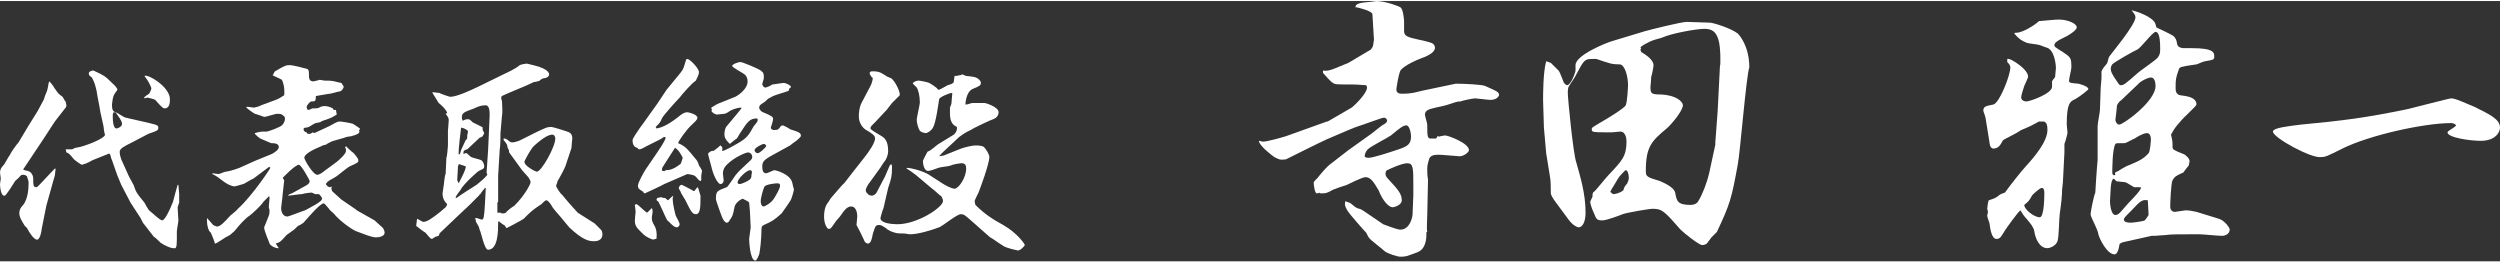
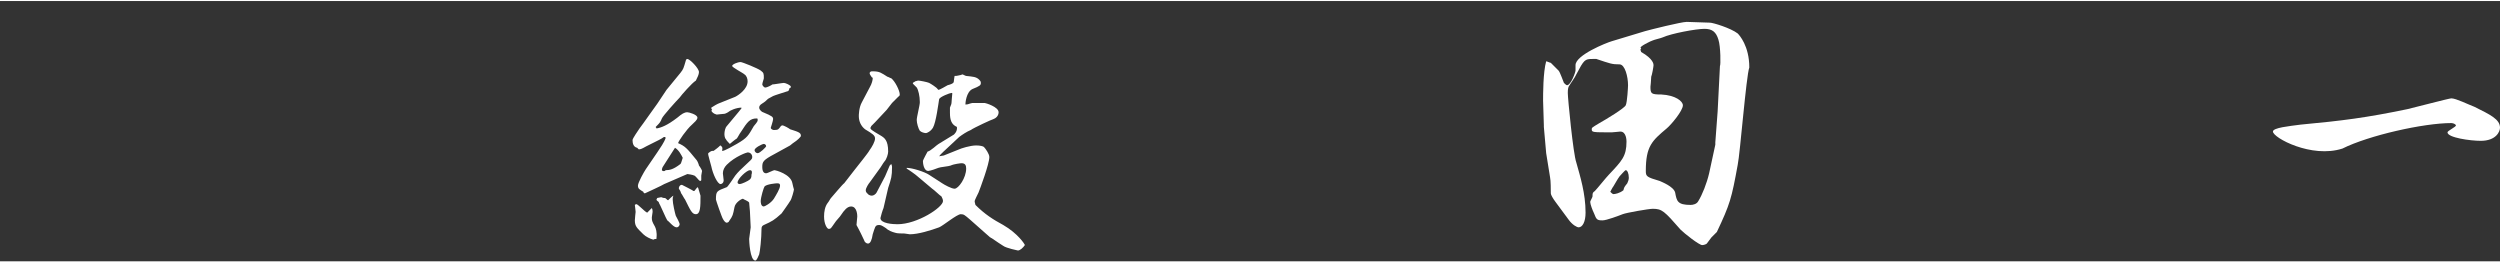
<svg xmlns="http://www.w3.org/2000/svg" height="34" viewBox="0 0 323.7 33.7" width="324">
  <rect x="0" y="0" width="323.7" height="33.7" fill="#333333" stroke="none" />
  <g fill="#fff">
-     <path d="M6.4,10.4c0.1,0.1,0.6,0.7,0.6,0.8c0.3,0.4,0.4,0.6,0.6,0.8c0.2,0.2,0.4,0.3,0.5,0.4c0.1,0.1,0.3,0.6,0.4,0.6 c0,0,0.1,0.5,0.1,0.5c0,0,0,0.2-0.1,0.3l-1.4,1.8l-1.5,2.3c-0.4,0.6-2.2,3.3-2.6,3.9c0.1,0.1,0.2,0.1,0.6,0.2 c0.5,0.1,0.7,0.7,0.7,0.9c0,0.9,0,1.2,0.4,1.2c0.1,0,0.1,0,0.4-0.3L6.8,22l0.3-0.3h0.1c0,0.1-0.1,0.8-0.1,0.9 c-0.2,0.6-1,3.6-1.1,3.9c-0.1,0.4-0.5,2.6-0.6,3c0,0.2-0.2,1.4-0.6,1.4s-1-0.9-1.3-1.5c-0.1-0.1-0.3-0.3-0.3-0.3 c-0.5-0.8-0.7-1.2-0.7-1.6c0-0.4,0.1-0.7,0.5-1.1c0.7-0.9,0.7-2.4,0.7-3c0-0.1-0.2-0.6-0.2-0.7c-0.2-0.2-0.4-0.2-0.6-0.2 s-0.2,0.1-0.6,0.5c-0.1,0.1-0.4,0.3-0.4,0.4c-0.2,0.3-1.1,1.8-1.3,1.8C0.1,25.3,0,24,0,23.7c0-0.1,0.1-0.6,0.1-0.7 c0-0.1-0.1-0.7-0.1-0.8c0-0.4,0.2-0.7,0.5-1c0.1-0.1,0.5-0.9,0.8-1.3c0.1-0.3,0.9-1.4,1.1-1.6c0.4-0.7,2.1-3.5,2.5-4.1 c0.2-0.4,0.7-1.3,0.8-1.5c0-0.1,0.3-0.9,0.4-1.1c0.1-0.4,0.1-0.4,0.2-1L6.4,10.4z M8.5,19.2c0.2,0,0.2,0,0.8,0 c0.1,0,0.4-0.2,0.5-0.2c1-0.1,3.8-1.2,3.8-1.7c0,0-0.1-0.1-0.2-1.1L13,14.4c-0.2-1.3-0.3-1.5-0.5-2.8c-0.2-0.8-0.2-0.9-0.6-1.7 c-0.1-0.1-0.4-0.2-0.4-0.5c0-0.1,0-0.2,0.2-0.3c0.2-0.1,0.2-0.1,0.4-0.1c1.3,0.6,1.5,0.7,2.3,1.5c0.2,0.2,0.8,0.7,0.8,1 c-0.1,0.1-0.5,0.7-0.5,0.8c-0.1,0.2-0.2,1-0.2,1.1c0,0.9,0.2,0.9,0.7,1.1c0.2,0.1,0.9,0.6,1.1,0.6c0.3,0.1,3.2,0.7,3.8,0.9 c0.2,0.1,0.4,0.1,0.4,0.4c0,0.4-0.2,0.4-1.3,0.8l-2.1,1.1c-1,0.5-1.6,0.8-1.6,1.2c0,0.5,0.1,0.6,0.2,1l0.9,2 c0.1,0.3,0.8,1.4,0.8,1.6c0.2,0.6,0.3,0.8,1.3,2c0.1,0.2,0.5,0.9,0.6,1c0.4,0.3,1.4,1.3,1.7,1.3c0.3,0,0.9-1.1,1.4-2.4 c0.1-0.4,0.5-1.9,0.6-2.2h0.1c0,0.2,0.1,1,0.1,1.2c0,0.2,0,0.9,0,1.1l-0.2,0.6c0,0.3,0.1,1.5,0.1,1.7c0,0.2-0.2,1.2-0.2,1.4 c0,1.8,0,2-0.2,2.2C22.6,32,22.5,32,22.4,32c-0.3,0-1.2-0.4-1.6-0.7c-0.1-0.1-0.7-0.7-0.9-0.8l-1.4-1.8l-0.3-0.6l-1.3-2l-1.2-2.3 l-0.5-1.2l-0.7-2c-0.1-0.1-0.2-0.8-0.3-0.8c0,0-0.1-0.1-0.2,0L12,20.6c-0.2,0.1-0.9,0.5-1.1,0.5c-0.2,0.1-0.3,0.1-0.3,0.1 c-0.1,0-1.1-0.7-1.1-0.8c-0.5-0.6-0.6-0.7-0.9-0.8L8.5,19.2L8.5,19.2z M14.6,14.7c0,0.6,0,1.8,0.5,1.8c0.1,0,0.7-0.2,0.7-0.6 c0-0.4-0.5-1-0.7-1.3c-0.1-0.2-0.2-0.2-0.4-0.2C14.7,14.5,14.6,14.6,14.6,14.7z M22,12.7c0,0.4,0,1.2-0.7,1.2 c-0.3,0-0.9-0.8-1.2-1.1c-0.1-0.1-1-0.3-1-0.3c0,0-0.4,0.1-0.4,0.1c-0.1-0.1,0-0.2,0.6-0.6c0.1-0.1,0.3-0.6,0.3-0.7 s-0.2-0.5-0.3-0.7c-0.1-0.2-0.5-0.8-0.6-0.9C19.1,9.4,22,11.1,22,12.7z" />
-     <path d="M26.8,28.1c0.1,0.1,0.2,0.2,0.8,0.9c0,0,0.4,0.2,0.5,0.2c0.4,0,0.9-0.5,1.7-1.4c0.1-0.1,0.9-0.7,1-0.9 c1.8-1.6,4.2-5.2,4.2-5.3c0-0.1-0.1-0.1-0.2-0.1l-2,1.5c-0.3,0.1-0.9,0.5-1.1,0.6c-0.1,0.1-1.3,0.4-1.3,0.4c-0.4,0-1-0.3-1.4-0.6 c-0.8-0.6-0.9-0.7-1.5-1l0-0.1c0.1,0,0.7,0.1,0.8,0.1c0.1,0,0.8-0.3,0.9-0.3C30,22,31,21.6,31,21.6l2-0.9l2.2-0.9 c0.2-0.1,0.9-0.5,0.9-0.9c0-0.5-0.7-0.5-1-0.5c-0.2-0.1-1.2-0.5-1.4-0.6c-0.3-0.2-0.4-0.3-0.7-0.6l0-0.1c0.7-0.2,0.8-0.2,1.5-0.2 c0.3,0,1.8-0.6,2-0.8c0.2-0.2,0.4-0.5,0.4-0.9c0-0.2-0.1-0.3-0.4-0.5c-0.2-0.1-0.4-0.1-0.6-0.1c-0.3,0-1.4,0.4-1.7,0.4 c0,0-1.1-0.4-1.2-0.4c-0.2-0.1-0.9-0.6-1.1-0.8l0-0.1h0.2c0.1,0,0.7,0.1,0.8,0.1c0.1,0,0.8-0.2,0.9-0.3l1.9-0.7 c0.3-0.1,0.8-0.4,1.1-0.6c0.1-1.1-0.2-1.8-0.3-2c-0.1-0.1-1.1-0.5-1.2-0.6c0.1-0.1,0.2-0.4,0.3-0.5c1.4-0.8,1.4-0.8,2-0.8 c0.3,0,1.9,0.4,2.2,0.5c0.2,0.1,0.2,0.4,0.2,0.6c0,0.6,0,1,0.6,1c0.1,0,0.8-0.2,0.8-0.2c0,0,0.6,0.1,0.6,0.1c0.6,0,0.8,0,1.3,0.1 c0.1,0,0.7,0.2,0.9,0.2c0.1,0.2,0.3,0.4,0.3,0.5c0,0.2-0.3,0.6-0.5,0.6c-0.2,0-1.1,0.3-1.3,0.3s-1.7,0.3-1.8,0.3 C40.9,13,40.8,13,40.3,13c-0.3,0.1-0.6,0.6-0.6,0.7c0,0.1,0.1,0.4,0.2,0.4c0.1,0,0.4-0.1,0.5-0.2c0.7,0,0.8,0,1.1-0.2 c0.3-0.1,0.4-0.1,0.5-0.1c0.4,0,0.7,0.1,1.1,0.3l0.1,0.2l0.3,0l0.1,0.6c-0.5,0.3-0.6,0.4-1.5,0.7c-0.1,0-0.2,0.1-0.3,0.1 c-0.1,0-0.3,0.2-0.4,0.2c-0.1,0-0.4,0.1-0.5,0.1c-0.3,0.1-0.4,0.2-0.9,0.5c-0.1,0-0.2,0.1-0.5,0.1c-0.1,0-0.2,0.1-0.2,0.2 c0,0.2,0.2,0.4,0.4,0.4c0.1,0.2,0.1,0.2,0.3,0.2c0.2,0,0.2,0,0.5-0.2l0.2,0.1c0.4-0.2,2.2-1,2.3-1.1c0.7-0.4,0.8-0.4,1.1-0.4 c0.1,0,1.4,0.2,1.6,0.3c0.2,0.1,0.6,0.4,0.9,0.6v0.1l-0.1,0.1c0.1,0.4,0,0.5-1,0.8c-0.1,0-0.8,0.1-0.9,0.2 c-0.3,0.1-1.5,0.4-1.7,0.5c-0.2,0.1-0.6,0.3-0.7,0.4c-0.1,0-0.5,0.1-0.6,0.2c-0.5,0.2-2.2,0.9-2.2,1.5c0,0.2,1.1,2.2,1.7,2.2 c0.2,0,0.7-0.3,0.9-0.5l1.5-1.1c0.4-0.3,1.3-1.1,1.3-1.5c0-0.1,0-0.3-0.1-0.4l0-0.1l0.1-0.1c0.1,0.1,0.7,0.7,1,0.9 c0.1,0.1,0.6,0.7,0.6,0.9c0,0.3,0,0.3-1.1,0.8c-0.1,0-1.1,0.8-1.6,1.2c-0.1,0.1-0.8,0.5-1,0.6c-0.2,0.1-0.5,0.4-0.5,0.5 s0.3,0.4,0.5,0.4c0.1,0,0.3-0.1,0.3-0.1l-0.1,0.2c0,0.1,0.1,0.5,0.2,0.5c0.2,0.2,1,0.9,1.1,1l1.9,1.3l0.1,0.1l2.3,1.3 c0,0,1,0.9,1.1,1c0.1,0.2,0.2,0.4,0.2,0.6c0,0.5-0.8,0.6-1.1,0.6c-0.6,0-1.5-0.4-2.6-0.8c-0.5-0.2-2.1-1.3-2.9-2.3 c-0.1-0.1-0.6-0.5-0.6-0.6c-0.5-0.6-0.6-0.7-0.7-0.7c-0.5,0-2.4,2.3-2.6,2.5c-0.1,0.1-0.6,0.4-0.7,0.4c-0.1,0.1-0.6,0.6-0.8,0.7 c-0.1,0.1-0.6,0.4-0.7,0.5c-0.8,0.9-0.8,0.9-1.4,1.1L36.1,32C35.9,32,35.9,32,35.9,32c-0.1,0-0.8-0.2-1-0.6c0-0.1-0.7-1.6-0.7-2.1 c0.2-0.5,0.5-1.2,0.6-1.5c0.1-0.2,0.1-0.6,0.1-0.7c0-0.1-0.1-0.4-0.1-0.4c0-0.1,0.1-1,0.1-1.2c0-0.2,0-0.2-0.1-0.2 c-0.1,0.1-0.6,0.6-0.7,0.7c-0.2,0.4-1.5,1.6-1.8,1.8c-0.5,0.3-1.4,1.3-1.7,1.7c0,0-0.4,0.5-0.5,0.5c-0.3,0.3-0.3,0.3-0.9,0.6 c0,0-1.2,0.8-1.3,0.8c-0.1,0-0.1,0-0.1-0.1s-0.4-1.1-0.5-1.3c-0.3-0.2-0.5-0.9-0.5-1.5L26.8,28.1L26.8,28.1z M37.3,25.2L37.3,25.2 c0.1-0.2,0.2-0.2,0.5-0.3c0.2-0.1,1.6-0.9,1.8-1c0.2-0.1,0.5-0.3,0.5-0.6c0-0.1-1.1-2.1-1.4-2.1c-0.5,0-2.1,1.7-2.1,1.7l0.2,0.3 l-0.2,1.8c0,0.3-0.2,1.6-0.2,1.8c0,0.6,0.3,1.1,0.8,1.1c0.2,0,2.2-0.8,2.3-0.8c0.7-0.4,2.2-1.1,2.2-1.5c0-0.2-0.2-0.4-0.4-0.6 c-0.1,0-0.2,0-0.5,0c-0.2-0.1-0.4-0.2-0.5-0.2c-0.2,0-0.9,0.1-1.2,0.2C38.7,25,37.6,25.2,37.3,25.2L37.3,25.2z" />
-     <path d="M77,28.8c0.1,0.1,0.6,0.6,0.8,0.8c0.1,0.1,0.2,0.3,0.2,0.6c0,0.9-0.9,0.9-1.1,0.9c-0.7,0-1.5-0.2-3.2-1.8 c-0.1-0.1-1.3-1.6-1.6-1.9c-0.3-0.4-0.4-0.4-0.8-1.1c-0.1-0.1-0.3-0.5-0.6-0.5c-0.1,0-0.5,0.4-0.6,0.5c-1.2,0.8-1.3,0.9-2.3,1.9 c-0.1,0.1-2,1.1-2.2,1.2l-0.1-0.1l-0.1-0.2c-0.3-0.2-0.5-0.3-0.8-0.6c-0.1,0.1-0.1,0.1-0.1,0.2c0,1,0,3.5-1.3,3.5 c-0.5,0-0.9-2.3-1.1-2.6c-0.1-0.4-0.1-0.4-0.4-0.9c-0.1-0.1-0.1-0.2-0.1-0.4l-0.1-0.1c0-0.1,0.1-0.1,0.2-0.1c0.1,0,0.6,0.2,0.7,0.2 c0.2,0,0.3-0.2,0.4-2.2l0.1-1.9h-0.1c-0.1,0.1-0.5,0.6-0.6,0.8h-0.1l0,0.1c-0.2,0.2-1.2,1.2-1.3,1.3l-1.7,1.6 c-0.3,0.3-1.8,1.7-2.1,2c-0.1,0.1-0.1,0.1-0.2,0.4c-0.4,0.1-0.4,0.1-0.7,0.3c-0.1,0.1-0.2,0.1-0.2,0.1c-0.2,0-0.7-0.7-0.8-0.8 c-0.2-0.1-1-0.7-1.1-0.8c-0.1,0-0.1-0.1-0.1-0.2l0.1-0.8c0.1,0,0.7,0.4,0.8,0.4c0.5,0,1.2-0.5,2.2-1.3c0.7-0.6,0.8-0.6,0.9-1 c-0.4-0.4-0.6-0.8-0.6-1.4c0-0.1,0.2-1.2,0.2-1.4c0-0.1,0.1-1,0.2-1.1c0-0.3,0.1-1.8,0.1-2.1c0.1-0.2,0.2-1.5,0.2-1.6l0-1.9 c0-0.1,0.1-1.1,0.1-1.3c0-0.3,0-0.4-0.4-0.9l0.2-0.1c-0.1-0.4-0.6-0.9-1.1-1.3L56,11.9l0-0.1l0.9,0.1c0.1,0.1,1.3,0.5,1.4,0.5 c0.8,0,2.6-0.8,3.8-1.4L66.2,9c0.5-0.3,0.6-0.3,1.1-0.7c0.2-0.1,0.8-0.2,0.9-0.2s1.7,0.4,1.8,0.5c0.1,0,1.1,0.4,1.1,0.9 c0,0.3-0.4,0.5-0.7,0.5c-0.1,0-0.5,0.2-0.5,0.3c-0.2,0.1-0.7,0.2-0.8,0.2c-0.2,0.1-1.5,0.7-1.8,0.8c-0.2,0.1-1,0.4-1.2,0.5 c-0.4,0.2-0.5,0.2-0.9,0.4c-0.3,0.1-0.3,0.2-0.3,0.4c0,0.1,0.1,0.3,0.1,0.4c0,0.3,0.1,1.5,0,1.8l-0.2,2.3c0,0.3,0,1.8-0.1,2.1 c0,0,0,0.1,0,0.1l-0.2,3.3l0,3.4l-0.1,0.1c0,0.2,0,1.2,0,1.3l0.4,0c0.1,0.1,0.2,0.1,0.3,0.1c0.1,0,0.2,0,0.4-0.1 c0.1-0.2,0.9-0.8,1.1-0.9c1.5-1.5,2.1-2.9,2.1-3c0-0.3-0.2-0.5-0.3-0.7c-0.1-0.1-0.7-0.8-0.8-0.9l-1.6-2.2 c-0.1-0.1-0.1-0.2-0.1-0.4c-0.1-0.1-0.1-0.2-0.2-0.4c0-0.3-0.1-0.4-0.4-0.8c-0.1,0-0.1-0.2-0.1-0.3c0.3,0,0.3,0,0.8,0.4 c0.1,0.1,0.3,0.1,0.4,0.1c0.2,0,0.9-0.2,1.2-0.4l2-1c1.1-0.5,1.2-0.6,1.8-0.6c0.2,0,2.1,0.6,2.3,0.7c0.3,0.2,0.4,0.4,0.4,0.8 c0,0.1-0.1,0.9-0.1,1.1v0.1l-0.8,2.4c0,0.1-0.8,1.6-1,1.9c0,0.1-0.2,0.6-0.2,0.6c0,0.2,0.6,1.1,0.8,1.2c0.3,0.4,1.7,2,2,2.3 L77,28.8z M63,22.2l0.2-2.9l0.1-2.2c0-0.6,0.1-1.8,0.1-2.3c0-0.4,0-1.3-0.5-1.3c-0.5,0-0.9,0.1-1.5,0.4c-1.4,0.5-1.6,0.6-1.6,1.2 c0,0.1,0,0.1,0.1,0.4c0.2-0.1,0.4-0.2,0.7-0.2c0.2,0,0.3,0.1,0.6,0.4c0.2,0.1,1,0.5,1.2,0.6c0.1,0,0.1,0.1,0.1,0.4l0.2,0.4 c-0.2,0.4-0.2,0.5-0.6,0.6c-0.1,0.1-1.6,1.5-1.6,1.5C60,19.3,60,19.5,60,19.8c0.2-0.1,0.3-0.1,0.4-0.1c0.1,0,0.1,0.1,0.6,0.5 c0.2,0.1,1.1,0.3,1.3,0.4c0.3,0.2,0.4,0.6,0.4,0.8c0,0.3-0.1,0.3-0.7,0.6c-0.1,0-2.1,1.8-2.4,2.5c-0.1,0.1-0.6,0.8-0.6,0.9 c0,0.1,0,0.1,0.1,0.1c0.1-0.1,2.4-1.6,2.6-1.7c0.6-0.5,0.9-0.7,1.4-1.3L63,22.2z M59.4,23.6c0-0.1,1-1.8,0.9-2.2l-0.9-0.3 c0,0.1-0.1,0.3-0.1,0.3c0,0.3-0.1,1.6-0.1,1.8L59.4,23.6L59.4,23.6z M59.7,19.3c0,0,0.5-1.1,0.6-1.3c0.2-0.1,0.2-0.2,0.2-0.6 c0-0.1,0.1-0.4,0.1-0.5c0-0.2-0.6-0.5-0.9-0.5c0,0.1-0.4,3-0.3,3.5C59.6,19.8,59.6,19.7,59.7,19.3z M71.9,17.8 c0-0.2-0.1-0.5-0.4-0.5c-0.9,0-2.5,1.6-2.5,1.6c-0.4,0.5-1.1,1.8-1.1,1.9c0,0.6,1.5,1.3,1.6,1.3C70.1,22.1,71.9,18.9,71.9,17.8z" />
    <path d="M90.8,22.6c0,0,0,0.5,0,0.6c0,0-0.1,0.1-0.1,0.1c-0.1,0-0.2-0.1-0.2-0.1c-0.1-0.1-0.5-0.6-0.6-0.6 c-0.2-0.1-0.8-0.2-0.9-0.2c-0.2,0.1-1.6,0.7-3,1.3c-0.1,0.1-2.5,1.2-2.5,1.2c-0.1,0-0.2-0.1-0.2-0.2c-0.5-0.3-0.7-0.4-0.7-0.8 c0-0.4,0.8-1.8,1-2.1l1.5-2.2c0.4-0.6,0.9-1.3,1.1-1.9c-0.1-0.1-0.1-0.1-0.2-0.1c-0.1,0-0.1,0.1-0.7,0.4l-1.6,0.8 c-0.7,0.4-0.8,0.4-1,0.4l-0.2-0.2c-0.5-0.1-0.6-0.6-0.6-1c0-0.2,0.7-1.2,0.9-1.5c0.4-0.5,2.2-3.1,2.3-3.2l1.2-1.8l1.8-2.2 c0.4-0.5,0.4-0.6,0.7-1.6c0-0.1,0.1-0.2,0.2-0.2c0.3,0,1.5,1.2,1.5,1.7c0,0.3-0.2,0.7-0.4,1.1c-0.5,0.3-1.9,1.9-2.1,2.2 c-0.4,0.4-2.2,2.4-2.3,2.7c-0.2,0.5-0.3,0.6-0.7,1c0,0-0.1,0.1-0.1,0.1c0,0.1,0.1,0.1,0.1,0.2c0.6-0.1,1.4-0.4,2.7-1.4 c0.6-0.5,0.9-0.7,1.3-0.7c0.2,0,1.3,0.3,1.3,0.7c0,0.3-0.4,0.6-0.7,0.9c-0.7,0.6-1.8,2.2-1.8,2.4c0.9,0.4,1.1,0.6,2.4,2.2 c0.1,0.1,0.3,0.6,0.3,0.7c0.1,0.1,0.4,0.6,0.4,0.7C90.9,22.1,90.8,22.5,90.8,22.6z M85,30.8c-0.3,0-0.4,0.1-0.4,0.1 c-0.4-0.1-1-0.4-1.3-0.7c-0.8-0.8-1.1-1-1.1-1.8c0-0.2,0.1-1.1,0.1-1.1c0-0.2-0.1-0.8-0.1-0.9c0.1-0.1,0.2-0.1,0.2-0.1 c0.2,0,1.1,1,1.4,1.1c0.1-0.1,0.5-0.5,0.6-0.6c0.1,0.2,0.1,0.4,0.1,0.5c0,0.1-0.1,0.6-0.1,0.7c0,0.4,0,0.5,0.4,1.2 c0.1,0.2,0.3,0.7,0.2,1.5C85,30.8,85,30.8,85,30.8z M87.6,29.3c-0.4,0-1-0.8-1.2-0.9c-0.1-0.1-1-2.2-1.1-2.3 C85.4,26,85,25.9,85,25.7c0,0,0,0,0.1-0.2c0.1,0,0.4-0.1,0.5-0.1c0.1,0,0.2,0.1,0.4,0.1h0.1c0.2,0.1,0.2,0.2,0.4,0.3 c0.1-0.1,0.6-0.6,0.7-0.6c-0.1,0.2-0.1,0.3-0.1,0.5c0,0.5,0.3,1.8,0.4,2.1c0.1,0.2,0.5,0.9,0.5,1.1C88,29,87.9,29.3,87.6,29.3z M87.4,19c-0.4,0.6-1.2,1.9-1.6,2.5c0,0-0.1,0.2-0.1,0.4c0,0,0,0,0.1,0.1c0.1,0,0.2,0.1,0.4-0.1c0.5,0,1-0.1,1.9-0.8 c0.1-0.1,0.1-0.2,0.3-0.8C88.2,19.9,87.9,19.3,87.4,19z M90.1,27.6c-0.5,0-0.7-0.5-1.4-1.9c-0.1-0.1-0.4-0.7-0.5-0.8 c-0.1-0.3-0.1-0.3-0.3-0.6v-0.1c0-0.1,0.1-0.4,0.4-0.4c0,0,1.4,0.7,1.5,0.8h0.1l0.4-0.5l0.1,0.1c0.1,0.3,0.3,1,0.3,1 C90.7,26.6,90.7,27.6,90.1,27.6z M103.1,18.1c-0.3,0.2-0.7,0.5-0.8,0.6l-2,1.1c-1.5,0.8-1.6,1-1.6,1.7c0,0.8,0.4,0.8,0.5,0.8 c0.2,0,0.9-0.4,1.1-0.4c0.1,0,2.1,0.5,2.3,1.7c0,0.1,0.2,0.8,0.2,0.8c0,0.1-0.3,1.3-0.5,1.5c-0.1,0.2-1.1,1.6-1.1,1.6 c-1,0.9-1.2,1-2.3,1.5c-0.2,0.1-0.3,0.2-0.3,0.5c0,1.2-0.2,3-0.3,3.3c-0.1,0.2-0.3,0.8-0.5,0.8c-0.7,0-0.8-2.6-0.8-2.8l0.2-1.5 l-0.1-2.1c0-0.2-0.1-0.9-0.1-1.1c-0.1-0.2-0.7-0.4-0.8-0.5c-0.2,0-1,0.5-1.1,1.1c-0.2,1-0.2,1.1-0.7,1.8c0,0.1-0.2,0.2-0.3,0.2 c-0.2,0-0.4-0.3-0.5-0.5c-0.1-0.1-0.9-2.4-0.9-2.5c0-1.1,0.1-1.1,1.4-1.6c0.1,0,0.9-1.2,1.1-1.5c0.4-0.5,0.6-0.7,2-2 c0.1-0.1,0.2-0.2,0.2-0.4c0-0.3-0.2-0.6-0.6-0.6c-0.1,0-1.6,0.5-2.7,1.6c-0.3,0.3-0.5,0.7-0.5,1.1c0,0.2,0.1,0.7,0.1,0.9 c0,0.4-0.3,0.5-0.4,0.5c-0.4,0-1-1.3-1.2-2.3c-0.1-0.3-0.4-1.5-0.4-1.5c0,0,0,0,0-0.2c0.4-0.3,0.4-0.3,0.7-0.3 c0.1-0.1,0.3-0.2,0.4-0.3c0.4-0.3,0.4-0.4,0.5-0.4c0.2,0.2,0.3,0.2,0.2,0.7c0.2,0.1,1.7-0.8,1.9-0.9c1.4-0.8,1.5-1.1,2.2-2.3 c0.1-0.1,0.5-0.6,0.5-0.7c0-0.1,0-0.2,0-0.2c0-0.1-0.1-0.1-0.1-0.1c-0.9,0-1.2,0.4-2.1,1.8c-0.1,0.1-0.4,0.7-0.5,0.8 c-0.2,0.1-0.9,0.7-0.9,0.7c0,0-0.5-0.5-0.5-0.6c-0.2-0.2-0.2-0.6-0.2-0.7c0-0.3,0.1-0.8,0.3-1l1.5-1.8l0.4-0.5l0-0.1 c-0.7,0-1.5,0.4-1.6,0.5c-0.1,0.1-0.5,0.3-0.6,0.3c-0.2,0-0.9,0.1-1,0.1c-0.4-0.1-0.6-0.3-0.7-0.5l0.1-0.1l-0.1-0.2l0-0.1 c0.3-0.2,0.8-0.5,1.1-0.6l2-0.8c0.4-0.2,1.6-1,1.6-2c0-0.3-0.1-0.7-0.4-0.9c-0.2-0.2-1.6-0.9-1.6-1.1c0-0.2,0.7-0.5,1.1-0.5 c0.2,0,2.2,0.8,2.6,1.1c0.4,0.3,0.4,0.4,0.4,1c0,0.1-0.2,0.6-0.2,0.8c0,0.1,0.2,0.4,0.4,0.4c0.2,0,0.8-0.3,0.9-0.4 c0.2,0,1.3-0.2,1.5-0.2c0.2,0,0.9,0.3,0.9,0.5c0,0.1-0.1,0.2-0.2,0.2c0,0.2-0.1,0.4-0.3,0.4c-0.3,0.1-1.6,0.5-1.8,0.6 c-0.5,0.3-0.6,0.3-0.7,0.4c-0.3,0.3-0.3,0.3-0.9,0.7c-0.1,0.1-0.2,0.2-0.2,0.4c0,0.3,0.4,0.6,0.5,0.6c1.2,0.5,1.3,0.6,1.3,0.9 c0,0.2-0.3,1.1-0.3,1.1c0,0.2,0.3,0.3,0.4,0.3c0.6,0,0.6-0.1,0.9-0.5c0.1-0.1,0.2-0.1,0.2-0.1c0.2,0,0.9,0.4,1,0.5 c1.3,0.4,1.4,0.5,1.4,0.9C103.6,17.6,103.6,17.7,103.1,18.1z M97.1,21.9c-0.4,0-1.6,1.1-1.6,1.6c0,0.1,0.1,0.2,0.3,0.2 c0.2,0,1.1-0.4,1.3-0.6c0.2-0.2,0.2-0.4,0.2-0.6C97.4,22.2,97.4,21.9,97.1,21.9z M98.9,18.5c-0.2,0-1.2,0.5-1.2,0.8 c0,0.2,0.2,0.4,0.4,0.4c0.3,0,1.1-0.8,1.1-0.9C99.2,18.6,99,18.5,98.9,18.5z M100.6,23.6c-0.1,0-1.3,0.1-1.6,0.4 c-0.1,0.1-0.5,1.4-0.5,1.9c0,0.1,0,0.7,0.4,0.7c0.1,0,0.9-0.4,1.3-1c0.3-0.5,0.8-1.3,0.8-1.7C101,23.6,100.8,23.6,100.6,23.6z" />
    <path d="M131.8,32.3c0,0-1.5-0.3-1.9-0.6c-0.5-0.3-0.6-0.4-1.5-1c-0.1,0-0.1-0.1-0.2-0.1l-2.6-2.3 c-0.7-0.6-0.8-0.7-1.2-0.7c-0.5,0-2.3,1.5-2.8,1.7c-1.1,0.4-2.7,0.9-3.8,0.9c-0.1,0-0.6-0.1-0.7-0.1c-0.2,0-1,0-1.2-0.1 c-0.4-0.1-0.9-0.3-1.2-0.6c-0.6-0.4-0.7-0.4-0.9-0.4c-0.5,0-0.5,0.3-0.8,1.2c-0.1,0.7-0.3,1.2-0.6,1.2c-0.3,0-0.5-0.3-0.5-0.4 c-0.7-1.5-0.8-1.6-1-2c0-0.2,0.1-0.9,0.1-1.1c0-0.1,0-1.3-0.8-1.3c-0.5,0-0.9,0.5-1.3,1.1c-0.1,0.2-0.7,0.8-0.8,1 c-0.5,0.7-0.5,0.8-0.8,0.8c-0.2,0-0.6-0.6-0.6-1.6c0-0.6,0.1-1.3,0.5-1.8c0.1-0.1,0.3-0.5,0.4-0.6c0.1-0.1,1.6-1.9,1.7-1.9l1.4-1.8 c0.3-0.4,1.7-2.1,1.9-2.5c0.3-0.4,0.7-1.1,0.7-1.5c0-0.4-0.3-0.6-1.3-1.2c-0.5-0.4-0.8-1-0.8-1.7c0-0.1,0-1.1,0.4-1.8l1-1.9 c0.3-0.5,0.4-1,0.4-1.2c0-0.1,0-0.1-0.1-0.1c-0.2-0.3-0.3-0.4-0.3-0.6c0.1-0.2,0.2-0.2,0.4-0.2c0.9,0,1.1,0.2,1.9,0.7 c0.1,0,0.4,0.2,0.5,0.2c0.5,0.4,1.1,1.6,1.1,2.1c0,0.2-0.1,0.2-0.2,0.3c-0.1,0.1-0.7,0.7-0.8,0.8l-0.7,0.9l-1.5,1.6 c-0.1,0.1-0.4,0.4-0.5,0.5c0,0.1-0.1,0.2-0.1,0.2c0,0.2,0.1,0.3,1.3,1c0.5,0.3,1,0.6,1,2.1c0,0.3-0.2,1-0.5,1.3 c-0.1,0.1-0.5,0.8-0.6,0.9l-1.3,1.8c-0.1,0.1-0.5,0.7-0.5,1c0,0.3,0.2,0.4,0.4,0.6c0.2,0.1,0.3,0.1,0.4,0.1c0.2,0,0.5-0.2,0.6-0.4 l1.1-2.1l0.6-1.4c0.1-0.1,0.1-0.1,0.2-0.2c0.1,0.2,0.1,0.3,0.1,0.4c0,1.2-0.1,1.5-0.5,2.7c-0.1,0.4-0.5,2.2-0.6,2.6 c-0.1,0.2-0.4,1.2-0.4,1.3c0,0.7,1.6,0.8,2.2,0.8c2.6,0,5.9-2.2,5.9-3c0-0.2-0.1-0.4-0.2-0.6c-0.2-0.1-1-0.9-1.2-1l-1.9-1.6 c-0.2-0.2-1.2-0.9-1.4-1v-0.1c0.7,0,2.3,0.5,2.9,0.9l1.7,1.1c0.3,0.2,1.2,0.7,1.6,0.7c0.5,0,1.5-1.4,1.5-2.6c0-0.4-0.1-0.7-0.6-0.7 c-0.1,0-1,0.1-1.4,0.3c-0.2,0.1-1.4,0.2-1.6,0.3s-1.1,0.4-1.3,0.4c-0.6,0-0.7-1-0.7-1.3c0-0.1,0.6-1.2,0.6-1.2 c0.3-0.1,0.4-0.2,0.8-0.5c0.1-0.1,0.6-0.5,0.8-0.6l1.8-1.1c0,0,0.5-0.4,0.4-1c-0.7-0.3-0.9-0.9-0.9-1.8c0-0.1,0-0.6,0-0.7 c0.2-0.5,0.2-0.5,0.2-0.6c0-0.2,0.1-1.1,0.1-1.2c0-0.1,0-0.1-0.1-0.1c-0.2,0-1.5,0.5-1.6,0.8c-0.1,0.6-0.4,3-0.8,3.7 c-0.3,0.5-0.8,0.7-0.9,0.7c-0.2,0-0.6-0.1-0.8-0.3c-0.2-0.3-0.4-1-0.4-1.4c0-0.4,0.4-1.9,0.4-2.3c0-0.8-0.2-1.6-0.4-1.9 c-0.1-0.1-0.2-0.2-0.5-0.5l0-0.1c0.1-0.1,0.2-0.1,0.3-0.2c0.3-0.1,0.4-0.1,0.4-0.1c0.2,0,1.2,0.2,1.4,0.3c0.2,0.1,1,0.6,1.1,0.8 c0,0,0.1,0.1,0.1,0.1c0.2,0,1-0.5,1.2-0.6c0.8-0.2,0.8-0.4,0.8-0.5c0-0.1,0.1-0.7,0.1-0.7c0.2,0,0.3,0,0.7-0.1 c0.1,0,0.3-0.1,0.3-0.1c0.1,0,0.4,0.2,0.5,0.2c0.9,0.1,1.3,0.1,1.7,0.5c0.1,0.1,0.2,0.2,0.2,0.4c0,0.3-0.1,0.4-1.1,0.8 c-0.8,0.4-0.9,1.8-0.9,2c0.4,0,0.4-0.1,0.9-0.2c0,0,1.5,0,1.6,0c0.1,0,1.8,0.5,1.8,1.2c0,0.5-0.4,0.8-0.7,0.9 c-0.1,0-2.5,1.1-2.9,1.4c-0.5,0.2-1.1,0.6-1.5,0.9l-1.5,1.4c-0.1,0.1-1,0.9-1.1,1.1l0.6-0.1l2-0.8c0.2-0.1,1.4-0.5,2.2-0.5 c0.5,0,0.9,0.1,1,0.2c0.2,0.2,0.7,0.9,0.7,1.3c0,0.9-1.2,4.1-1.4,4.6c-0.1,0.2-0.5,1-0.5,1.1c0,0.2,0.1,0.4,0.1,0.5 c1.2,1.2,2.3,1.9,3.6,2.6c1.9,1.1,2.8,2.5,2.8,2.6C132.5,31.9,132.1,32.3,131.8,32.3z" />
-     <path d="M193,12.8c-0.3,0-1.8-0.2-2-0.2c-0.3,0-1.7,0.3-1.9,0.4c-0.5,0-0.6,0.1-1.9,0.5c-0.3,0.1-2,0.4-2.3,0.6 c-0.2,0.1-0.4,0.3-0.4,0.6c0,0.2,0.3,1.1,0.3,1.3c0,1.3,0,1.8,0.4,1.8c0.1,0,0.6,0,0.7,0c0.1,0,0.2-0.2,0.2-0.3 c0.1,0,0.4,0.1,0.4,0c0.1,0,0.5-0.1,0.6-0.1c0.4,0,3.1,1,3.1,1.9c0,0.3-0.7,0.8-1.2,0.8c-0.1,0-2.3-0.2-2.7-0.2 c-0.9,0-1,0.2-1.2,0.4c-0.2,0.6-0.3,1-0.3,1.4c0,0.3,0,1,0.1,1.4l-0.1,4.7c0,0.3-0.1,1.8,0,2.1h-0.1c0,0.7,0,2.1-1.1,2.6 c-1.6,0.6-1.6,0.6-2.3,0.6c-0.4,0-1.6-0.4-2-0.7c-0.3-0.3-1.9-1.5-2-1.7c-0.1-0.1-0.2-0.3-0.4-0.7c-0.4-0.4-2.3-2.6-2.4-2.8 c-0.4-0.7-0.4-0.8-0.3-1.3c0.1,0.1,0.6,0.2,0.7,0.3c0.6,0.5,0.7,0.6,1.1,0.7c0.1,0,0.3,0.1,0.6,0.3l2.5,1.7c0,0,1.8,0.7,2.2,0.7 c1.3,0,1.6-1.7,1.6-2l0.1-2.5c0-0.1,0-0.9,0-1.1c0-2.4,0-3-0.8-3c-0.7,0-2.4,0.8-2.6,0.9c-0.2,0.1-0.2,0.4-0.2,0.5s0,0.3,0.4,0.7 c1.3,1.4,1.7,1.9,1.7,2.7c0,0.6-0.9,0.9-1.2,0.9c-0.5,0-1.3-0.9-1.8-2.2c-0.6-1-1-1.7-1.7-1.7c-0.4,0-2.2,0.9-2.4,1 c-0.3,0.1-1.9,0.6-2.1,0.8c-0.6,0.3-0.7,0.3-1.3,0.3c-0.1,0-0.1,0-0.2-0.1c-0.1,0.1-0.2,0.1-0.3,0.1c-0.3,0-0.4-1.3-0.4-1.3 c0-0.2,0-0.2,0.5-0.7c0.4-0.5,1.1-1.4,1.8-1.9l2.2-1.7l2.8-2c0.6-0.4,1.3-1.1,1.9-1.4c0.1-0.1,0.3-0.2,0.3-0.4 c0-0.3-0.3-0.4-0.4-0.4c-0.3,0-2.6,0.9-3.6,1.2l-1,0.4l-2.8,1.2c-0.7,0.3-4.7,2.3-5.3,2.6c-0.8,0.1-0.9,0-1.5-0.3 c-0.3-0.2-2-1.5-2-2.1h0.1c0.3,0.1,0.3,0.1,0.5,0.1c0.5,0,2.6-0.6,2.9-0.7l5.3-1.9h0.1c0.5-0.3,2.8-1.6,3.1-1.8 c0.2-0.1,2-1.8,2-2.6c0-0.1-0.1-0.3-0.1-0.3c-1.2-0.1-1.6-0.1-2-0.1c-1.8,0-2.1,0-2.3-0.2c-0.3-0.1-1.1-1.1-1.3-1.3V9 c0.6,0.1,1.1-0.1,1.6-0.3l1.7-0.7l2.7-1.6c0.3-0.1,0.5-0.6,0.5-0.7c0-0.1,0.1-0.6,0.1-0.7l-0.2-3.3c0-0.4-1.9-0.9-2.2-0.9 c0-0.5,0.7-0.6,2-0.7c0.1,0,0.6-0.1,0.7-0.1c1.2,0,3,0.7,3.1,0.8c0.4,0.2,0.5,1.7,0.5,1.8c0,0.2,0,0.9,0,1.3c0,0.7,0.6,0.8,1.9,1.1 c1.4,0.3,1.6,0.4,1.8,0.5c0.1,0.1,0.3,0.2,0.3,0.6c-0.1,0.7-1.2,1.1-2,1.4c-0.1,0-1.9,0.8-2.4,1.4c-0.3,0.3-0.6,2.5-0.6,2.5 c0,0.4,0.2,0.6,0.7,0.6c1.4,0,1.8-0.2,2.7-0.4c0.1,0,4.2-0.9,4.3-0.9c0.9,0,3.4,0.1,3.8,0.3c1.6,0.7,1.8,0.8,1.8,1.2 C193.9,12.7,193.3,12.8,193,12.8z M182.1,16.1c-0.4,0-0.8,0.3-2,1.3c-0.4,0.3-2.6,1.4-3,1.8c-0.3,0.3-0.4,0.7-0.4,0.9 c0,0.1,0.2,0.2,0.5,0.2c0.6,0,2.7-0.7,3.9-1.1c1.2-0.4,1.6-0.7,1.6-1.7C182.7,17.1,182.5,16.1,182.1,16.1z" />
    <path d="M225,21.2c-0.8,4.4-1,5.1-2.7,8.7c0,0-0.1,0.1-0.7,0.7c-0.1,0.1-0.5,0.7-0.6,0.8c-0.1,0.1-0.4,0.2-0.6,0.2 c-0.4,0-2.3-1.5-2.8-2c-2.1-2.4-2.4-2.7-3.6-2.7c-0.5,0-3.4,0.5-3.9,0.7c-0.5,0.2-2.1,0.8-2.6,0.8c-0.7,0-0.8-0.1-1.1-0.9 c-0.2-0.4-0.5-1.2-0.5-1.5c0-0.1,0.3-0.6,0.3-0.7c0-0.4,0-0.5,0.3-0.7c0.3-0.3,1.5-1.8,1.8-2.1c1.7-1.8,2.3-2.4,2.3-4.3 c0-0.1,0-1.3-0.8-1.3c-0.1,0-0.9,0.1-1.1,0.1c-2.5,0-2.6,0-2.6-0.4c0-0.2,0-0.2,1-0.8c0.9-0.5,3.2-1.9,3.4-2.3 c0.2-0.4,0.3-2.4,0.3-2.6c0-1.1-0.4-2.7-1.1-2.7c-1,0-1.2-0.1-3-0.7c-0.1,0-0.5,0-0.5,0c-1,0-1.1,0.1-2.1,2c-0.1,0.3-0.9,1.4-1,1.6 c-0.1,0.3-0.1,0.6-0.1,0.8c0,0.7,0.7,7.9,1.1,9c0.5,1.8,1.2,4,1.2,6.5c0,1.2-0.4,1.9-0.9,1.9c-0.2,0-0.8-0.3-1.3-1l-1.7-2.3 c-0.3-0.4-0.6-0.9-0.6-1.1c0-0.4,0-1.7-0.1-2.1l-0.5-3.1l-0.3-3.4l0-0.2l-0.1-3.2c0-0.8,0-3.7,0.4-5.1c0.1,0,0.5,0.2,0.6,0.2 c0.3,0.3,0.7,0.7,1,1c0.2,0.2,0.6,1.4,0.7,1.6c0.1,0.1,0.3,0.3,0.4,0.3c0.5,0,1.1-1.7,1.1-1.9c0-0.1,0-0.7,0-0.7 c0-1.3,4-2.9,4.7-3.1l4.3-1.3c0.7-0.2,4.7-1.2,5.4-1.2l3,0.1c0.4,0,2.7,0.7,3.6,1.4c0.2,0.2,1.5,1.6,1.5,4.4 C226.1,9.7,225.3,19.8,225,21.2z M210.5,21.9c-0.1,0-0.7,0.7-0.8,0.8c-0.3,0.4-0.6,1-0.8,1.3c-0.1,0.1-0.4,0.7-0.4,0.7 c0.1,0.1,0.3,0.3,0.4,0.3c0.2,0,0.8-0.1,1.3-0.5c0.1-0.4,0.1-0.4,0.5-0.9c0.1-0.2,0.2-0.5,0.2-0.7 C210.9,22.3,210.7,21.9,210.5,21.9z M222.5,5c-0.3-1-0.8-1.4-1.8-1.4c-1.1,0-4.3,0.6-5.4,1.1c-0.2,0.1-1.1,0.3-1.3,0.4 c-0.1,0-2,0.9-1.5,1l-0.1,0.2l0.1,0.3c1.6,0.9,1.6,1.6,1.6,1.7c0,0.2-0.2,1.3-0.3,1.5c0,0.4-0.1,1.3-0.1,1.3c0,0.9,0.1,1,1.4,1 c1.9,0.1,2.8,0.9,2.8,1.4c0,0.7-1.5,2.5-2.1,3c-1.9,1.6-2.7,2.3-2.7,5.5c0,0.7,0.1,0.8,1.8,1.3c0.2,0.1,1.8,0.7,2,1.5 c0.2,1.1,0.3,1.6,2,1.6c0.3,0,0.8-0.1,1-0.5c0.5-0.8,1.1-2.3,1.4-3.6l0.8-3.7l0-0.3l0.3-4l0.3-5.9C222.8,8.4,222.8,5.9,222.5,5z" />
-     <path d="M260.1,7.5L260.1,7.5c0.3,0,2.5,1.3,2.5,2.3c0,0.1-0.4,1-0.5,1.2c-0.1,0.3-0.4,1.2-0.4,1.5 c0,0.2,0.2,0.5,0.7,0.5c0.4,0,3.3-1,3.3-1.9v-0.7c0-0.1,0.4-0.5,0.4-0.6c0-0.3,0.1-0.9,0.1-1.1c0-0.5-0.2-2.5-1.3-2.7 c-0.3-0.1-0.3-0.1-0.8-0.3c-0.3-0.1-1.5-0.2-1.7-0.3c-0.7-0.3-1-0.5-1.6-1.2c0.1-0.1,0.1-0.1,0.3-0.1c0.8,0,2.4-1,2.9-1.5 c1.3-0.1,2-0.2,2.6-0.2c1.1,0,2.3,0.5,2.3,1c0,0.4-1.1,1.1-2,1.5c-0.4,0.2-0.9,0.5-0.9,0.8c0,0.2,0.1,0.3,1.1,0.9 c1,0.7,1.1,0.7,1.1,2c0,0.3-0.3,1.4-0.3,1.7c0,0.3,0.1,0.3,1.2,0.4c0,0,1.3,0.3,1.3,0.7c0,0.1-1,0.9-1.7,1.3 c-0.7,0.3-1.1,0.6-1.1,3.3c0,0.1,0.1,0.9,0.1,1.1c0,0.1-0.3,1.2-0.4,1.4c0,0.2,0,1,0,1.1l-0.2,3.9l-0.1,0.9c0,0.7-0.1,1.8-0.3,3.1 c-0.1,0.6-0.1,3.1-0.3,3.6c-0.2,0.6-1,0.9-1.3,0.9c-1.1,0-1.6-1.4-1.7-2.2c-0.1-0.5-0.4-0.9-1-1.6c-0.3-0.3-0.7-0.9-0.8-1.1 c-0.4,0.3-1.8,2.3-2,2.6c-0.5,0.8-0.6,1.1-1.1,1.1c-0.6,0-0.8-1.2-0.9-2c0-0.1-0.3-0.8-0.3-1c0,0,0.1-0.5,0.1-0.5 c0-0.1-0.1-0.4-0.1-0.4c0-0.1,0.1-0.9,0.2-1.1c0.9-0.3,0.9-0.3,1.4-0.7c0.1-0.1,0.7-0.3,0.7-0.3c0.4-0.6,2.3-3,2.7-3.4 c1.1-1.2,2.8-3.2,2.8-4.7c0-0.7-0.1-0.9-0.4-1.1H264c-0.7,0.4-1.5,0.8-2.3,1.1c-0.4,0.3-1.2,0.7-1.4,0.8c-0.1,0.1-0.9,0.4-1,0.6 c-0.3,0.6-0.6,1-1.2,1c-0.4,0-0.5-0.6-0.5-0.8l-0.5-3.1c0-0.2-0.3-0.9-0.3-1c0-0.6,0.4-0.6,1.3-0.8c0.8-0.2,2.2-3.8,2.2-4.8 c0-0.3-0.2-0.5-0.4-0.7V7.5z M264.3,24.2c-0.1,0-1,0.7-1.2,1c-0.4,0.7-0.4,0.7-1,1.2c0,0.6,1.3,1.6,2,1.6c0.6,0,0.6-2.8,0.6-3.2 c0-0.2,0-0.2-0.1-0.5C264.5,24.2,264.3,24.2,264.3,24.2z M271.6,16.2c0-0.4,0.3-1.8,0.3-2.1l0.1-2.9c0-0.1,0.1-1,0.1-1.2 c0-0.1,0-0.7,0-0.8c0-0.1,0-0.3,0.7-1.1c0.1-0.1,0.2-0.8,0.3-0.9c0.1-0.2,3.4-4.1,3.4-5.1c0-0.3-0.2-0.5-0.5-0.9 c0.5,0.1,2.8,0.8,3.1,1.8c0,0.1,0.1,0.3,0.1,0.4c0.1,0.1,2,0.9,2.3,1.2c0.2,0.3,0.3,0.3,0.4,1c0.1,0.4,0.6,0.5,0.8,0.5 c0.2,0,1,0,1.1,0c2.9,0,2.9,0.6,2.9,1.1c0,0.4-0.1,0.4-1.2,0.6c-0.2,0-1,0.4-1.1,0.4c-2,0.3-2.2,0.3-2.3,0.7 c-0.4,1.1-0.4,1.3-0.4,2.4c0,0.2,0,0.8,0.6,0.9c0.7,0.1,2.1,0.2,2.1,1.2c0,0.2-1.7,1.7-2,2.1c-0.7,0.8-0.8,0.9-1.3,1.8 c0.2,0.8,0.2,0.9,0.2,1.6c0,0.3,0.1,0.4,1.4,0.9c0.3,0.1,0.8,0.6,0.8,0.9c0,0.1,0,0.1-0.1,0.6c-0.1,0.1-0.5,0.6-0.7,0.9 c-0.9,0.4-1.1,0.5-1.4,1c-0.2,0.4-0.3,2.9-0.3,3.4c0,0.5,0.3,0.7,0.6,0.7c0.1,0,1.3-0.2,1.4-0.2c0.4,0,1,0.1,1.4,0.2l2.6,0.8 c0.7,0.2,0.8,0.3,1.3,0.8c0.4,0.5,0.4,0.6,0.4,0.7c0,0.5-0.5,0.8-1,0.8c-0.5,0-2.5-0.2-2.9-0.2h-1c-1.9,0-2.7,0-3.4,0.1 c-0.2,0-1.3,0.1-1.4,0.1c-0.1,0-0.3,0-0.4,0l-3.6,0.8c-0.4,0.1-0.6,0.2-0.6,0.5c-0.1,0.6-0.3,1.1-0.6,1.1c-1,0-2-2.1-2.1-2.6 c-0.1-0.7-0.8-1.8-1-2.5c0,0,0-0.1,0-0.2c0-0.2,0.4-2.3,0.6-2.7c0-0.1,0.2-3.3,0.3-4.2L271.6,16.2z M276.3,24.1 c-0.1-0.1-0.7-0.4-1-0.6c-0.2-0.1-1.2-0.1-1.3-0.2c-0.3-0.3-0.3-0.3-0.3-0.3c-0.3,0-0.4,1-0.4,1.2c0,0.3-0.1,1.4-0.1,1.7 c0,0.3,0.1,1.8,0.7,1.8c0.4,0,0.6-0.3,1.3-1.1c0.3-0.4,2-2,2-2.4c0-0.1,0-0.1-0.1-0.1H276.3z M279.1,4c-0.4,0-1.9,2.1-2.4,2.3 c-0.3,0.1-3.1,1.7-3.2,1.9c-0.1,0.1-0.2,0.4-0.2,0.5c0,0.4,0.1,0.7,0.8,1.7c0.2,0.3,0.3,0.5,0.5,0.5c0.4,0,0.6-0.2,2.1-1.5 c0.4-0.4,2.4-1.7,2.7-2.1c0.3-0.4,0.3-0.7,0.3-1.2C279.7,4.1,279.3,4,279.1,4z M274.3,22c0.1-0.1,0.8-0.5,1-0.6 c1.4-0.6,2.1-0.8,2.9-1.7c0.2-0.2,0.3-1.6,0.3-1.8c0-0.3-0.1-0.8-0.5-0.8c-0.5,0-1.3,0.5-1.6,0.7c-0.1,0-1.1,0.6-1.3,0.6 c-1,0-1.1,0-1.2,0.1c-0.4,0.7-0.4,3.3-0.4,3.7s0.3,0.4,0.4,0.3C273.8,22.2,273.8,22.2,274.3,22z M274.7,12.8 c-0.3,0.2-0.6,0.6-0.6,0.8c0,0.2-0.2,1.8-0.2,1.8c0,0.2,0.2,0.6,0.5,0.6c0.5,0,4.7-3,4.7-5c0-0.4-0.1-1.1-0.6-1.1 c-0.4,0-1.4,0.5-1.7,0.9L274.7,12.8z M278.1,25.8c-0.7-0.1-0.9,0-2.1,1.3c-0.9,0.9-1,1-1,1.2c0,0.3,0.4,0.4,0.9,0.4 c0.3,0,1.7-0.2,1.8-0.3c0.2-0.2,0.3-0.4,0.5-0.7C278.2,27.3,278.1,26.1,278.1,25.8z" />
-     <path d="M294.3,16.9c0-0.5,2.1-0.7,3.6-0.9c5.4-0.5,8.5-0.9,13.8-2c0.9-0.2,5.4-1.4,5.7-1.4c0.6,0,2.2,0.8,3,1.1 c2,1,3.3,1.6,3.3,2.7c0,0.5-0.5,1.7-2.5,1.7c-1.3,0-4.3-0.4-4.3-1.1c0-0.2,1.1-0.7,1.1-0.9c0-0.1-0.3-0.3-0.6-0.3 c-3.6,0-10.7,1.6-14.1,3.3c-2,1-2.2,1.1-2.8,1.1C299.3,20.4,294.3,17.7,294.3,16.9z" />
+     <path d="M294.3,16.9c0-0.5,2.1-0.7,3.6-0.9c5.4-0.5,8.5-0.9,13.8-2c0.9-0.2,5.4-1.4,5.7-1.4c0.6,0,2.2,0.8,3,1.1 c2,1,3.3,1.6,3.3,2.7c0,0.5-0.5,1.7-2.5,1.7c-1.3,0-4.3-0.4-4.3-1.1c0-0.2,1.1-0.7,1.1-0.9c0-0.1-0.3-0.3-0.6-0.3 c-3.6,0-10.7,1.6-14.1,3.3C299.3,20.4,294.3,17.7,294.3,16.9z" />
  </g>
</svg>